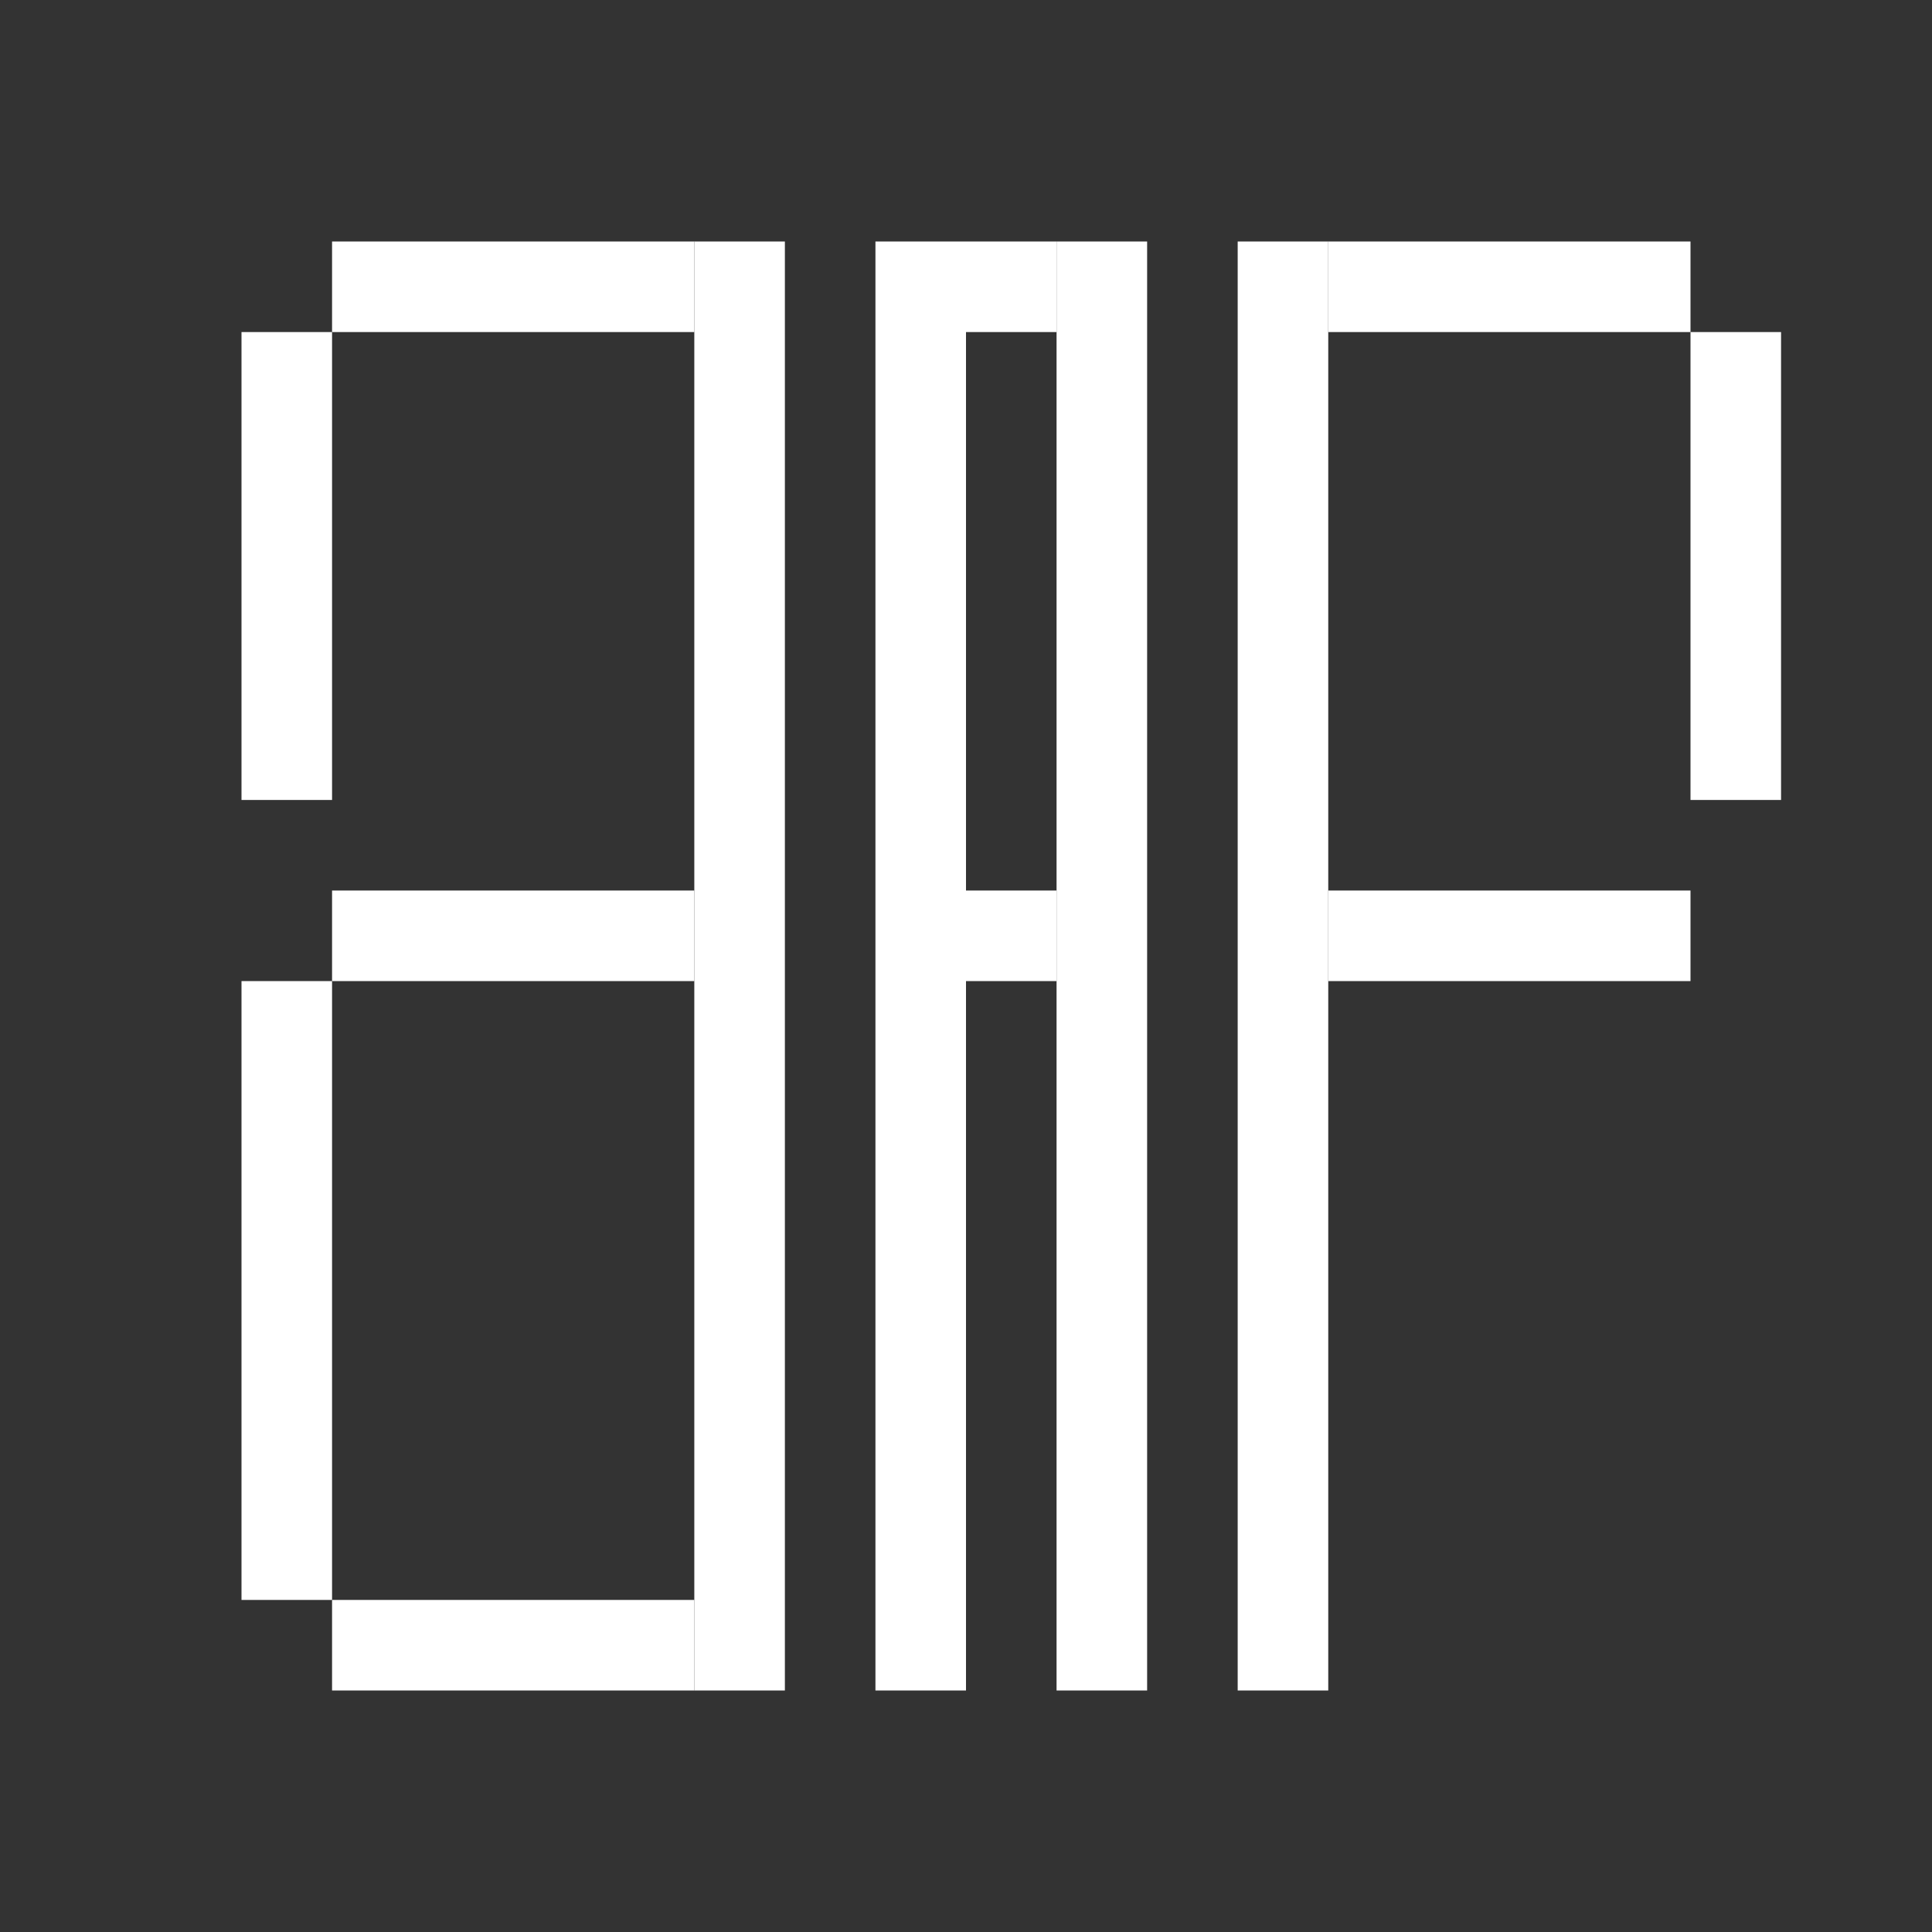
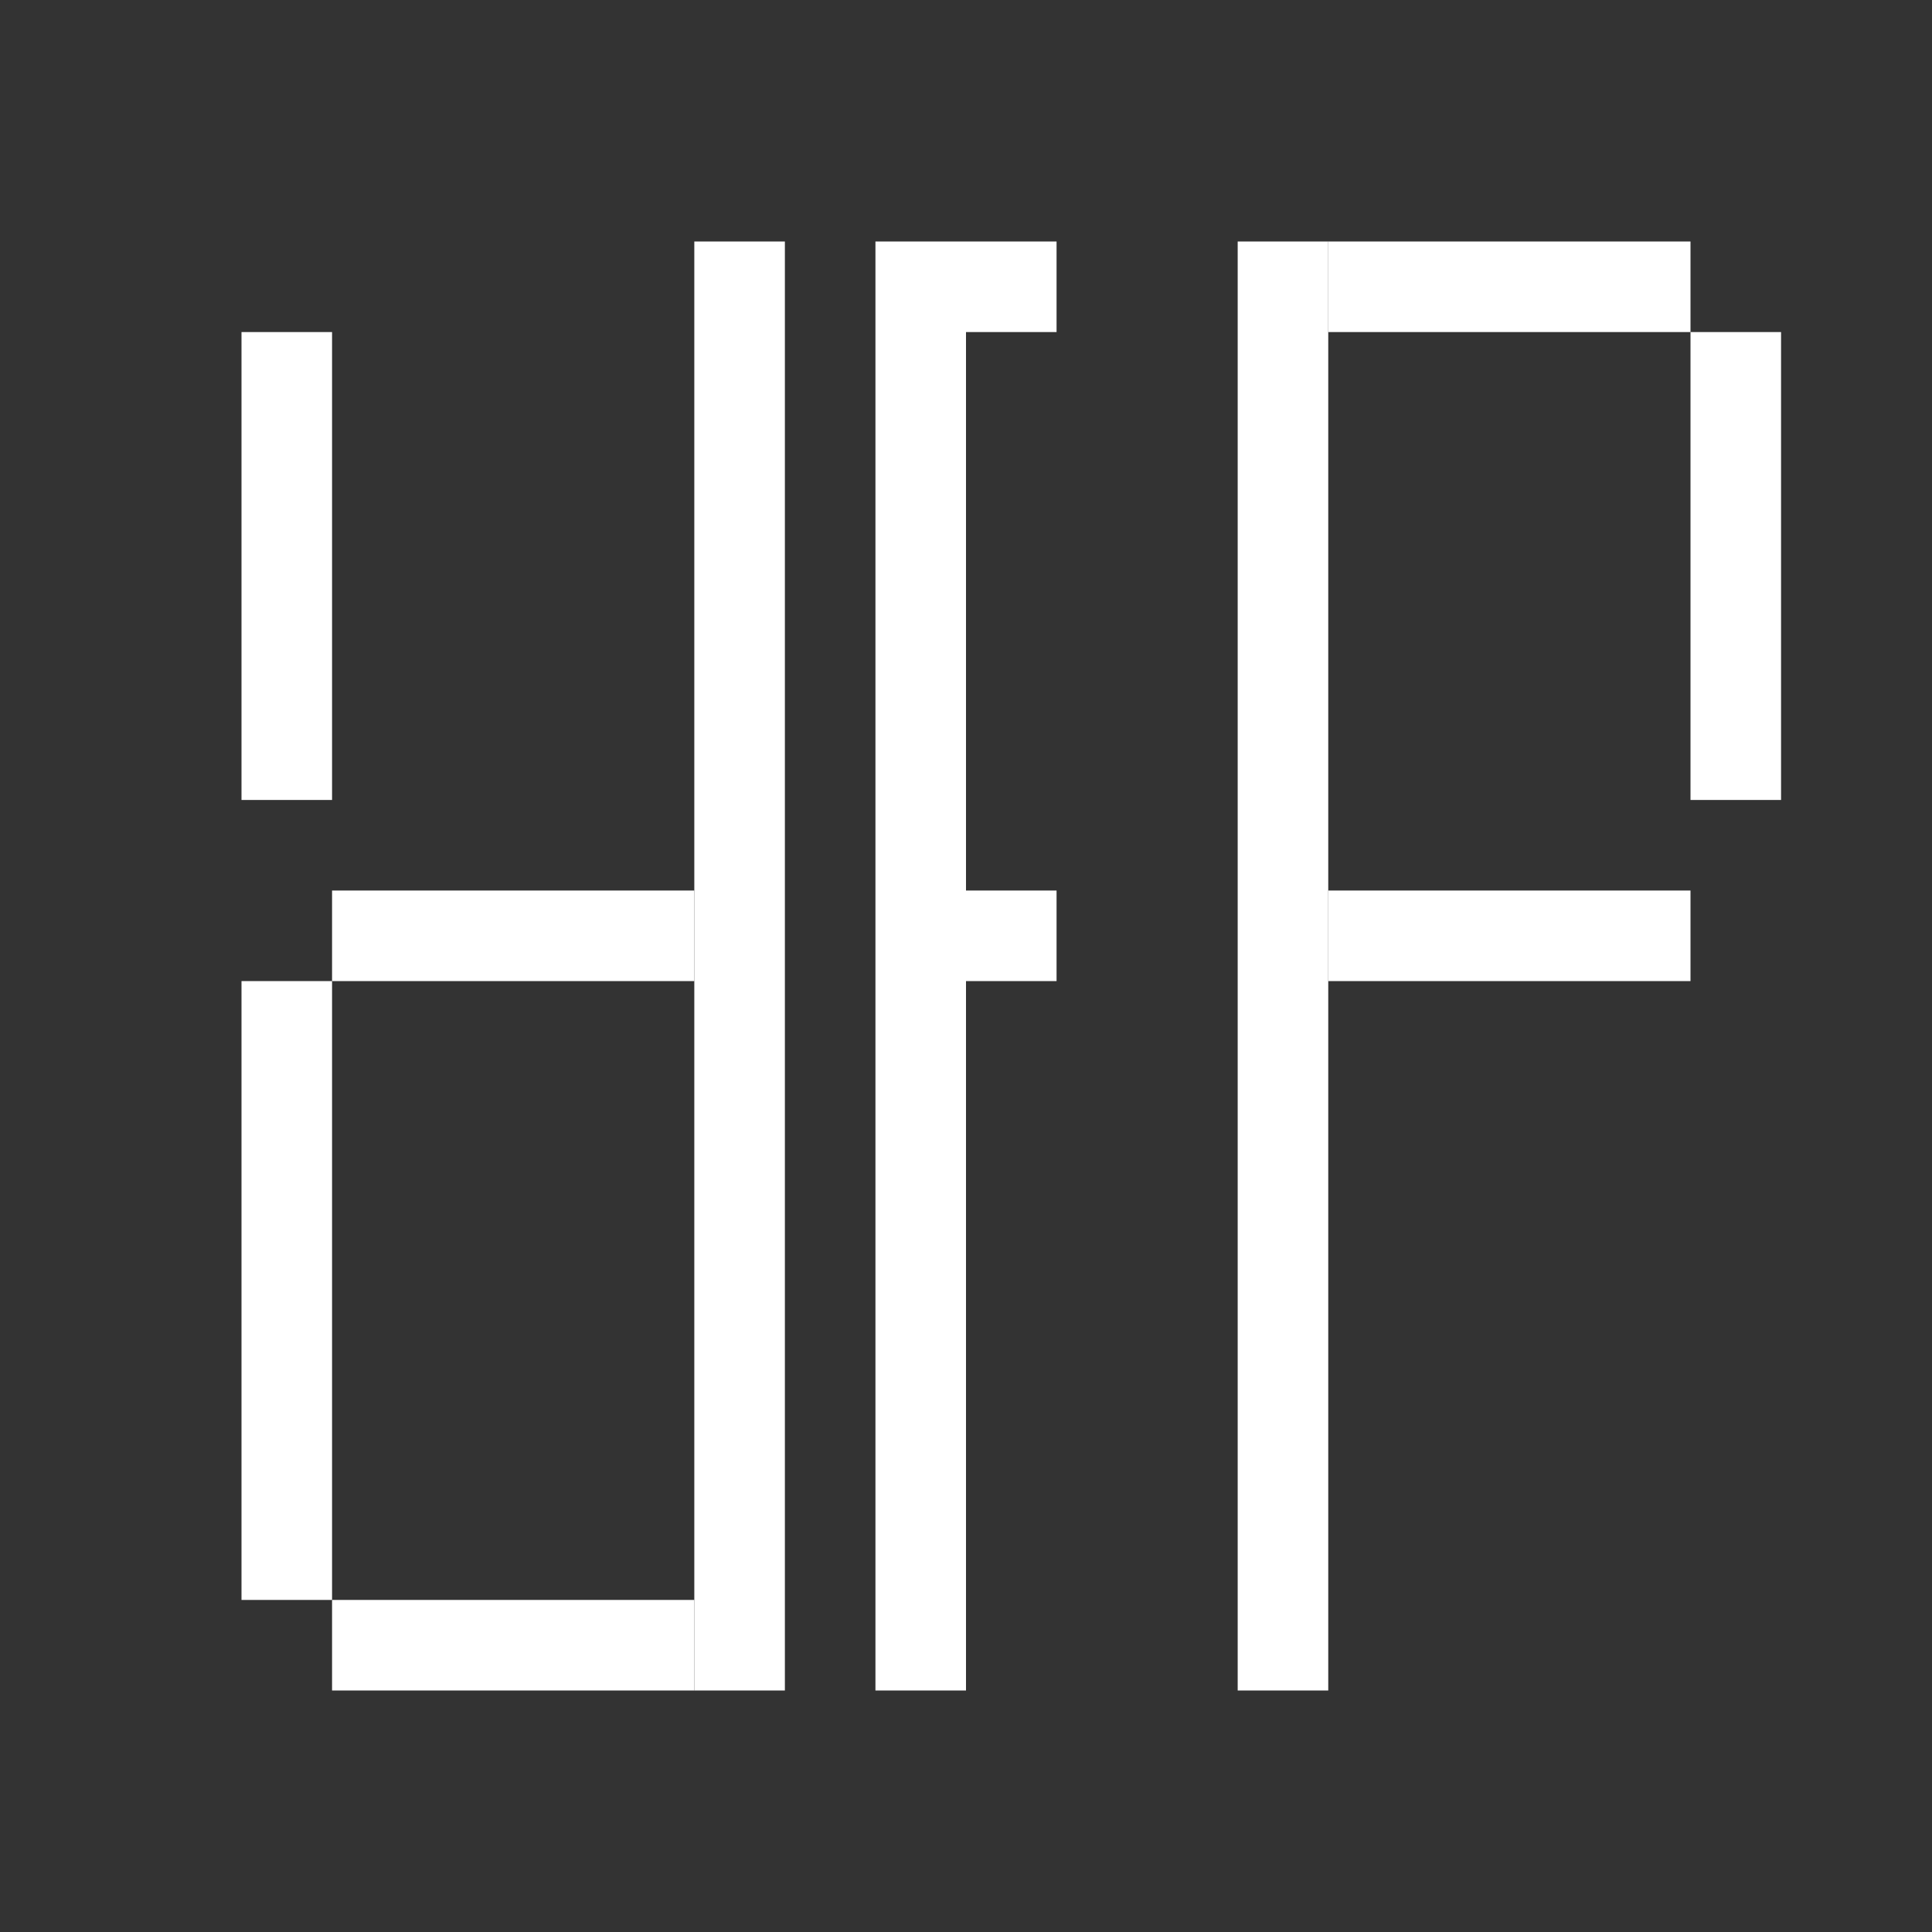
<svg xmlns="http://www.w3.org/2000/svg" width="64" height="64" viewBox="0 0 64 64" fill="none">
  <rect x="0" y="0" width="64" height="64" fill="#333333" stroke="none" />
  <g fill="#FFFFFF">
    <rect x="23" y="8" width="3" height="48" />
-     <rect x="11" y="8" width="12" height="3" />
    <rect x="11" y="29.5" width="12" height="3" />
    <rect x="11" y="53" width="12" height="3" />
    <rect x="8" y="11" width="3" height="15.5" />
    <rect x="8" y="32.5" width="3" height="20.5" />
    <rect x="29" y="8" width="3" height="48" />
-     <rect x="35" y="8" width="3" height="48" />
    <rect x="32" y="8" width="3" height="3" />
    <rect x="32" y="29.5" width="3" height="3" />
    <rect x="41" y="8" width="3" height="48" />
    <rect x="44" y="8" width="12" height="3" />
    <rect x="44" y="29.5" width="12" height="3" />
    <rect x="56" y="11" width="3" height="15.5" />
  </g>
</svg>